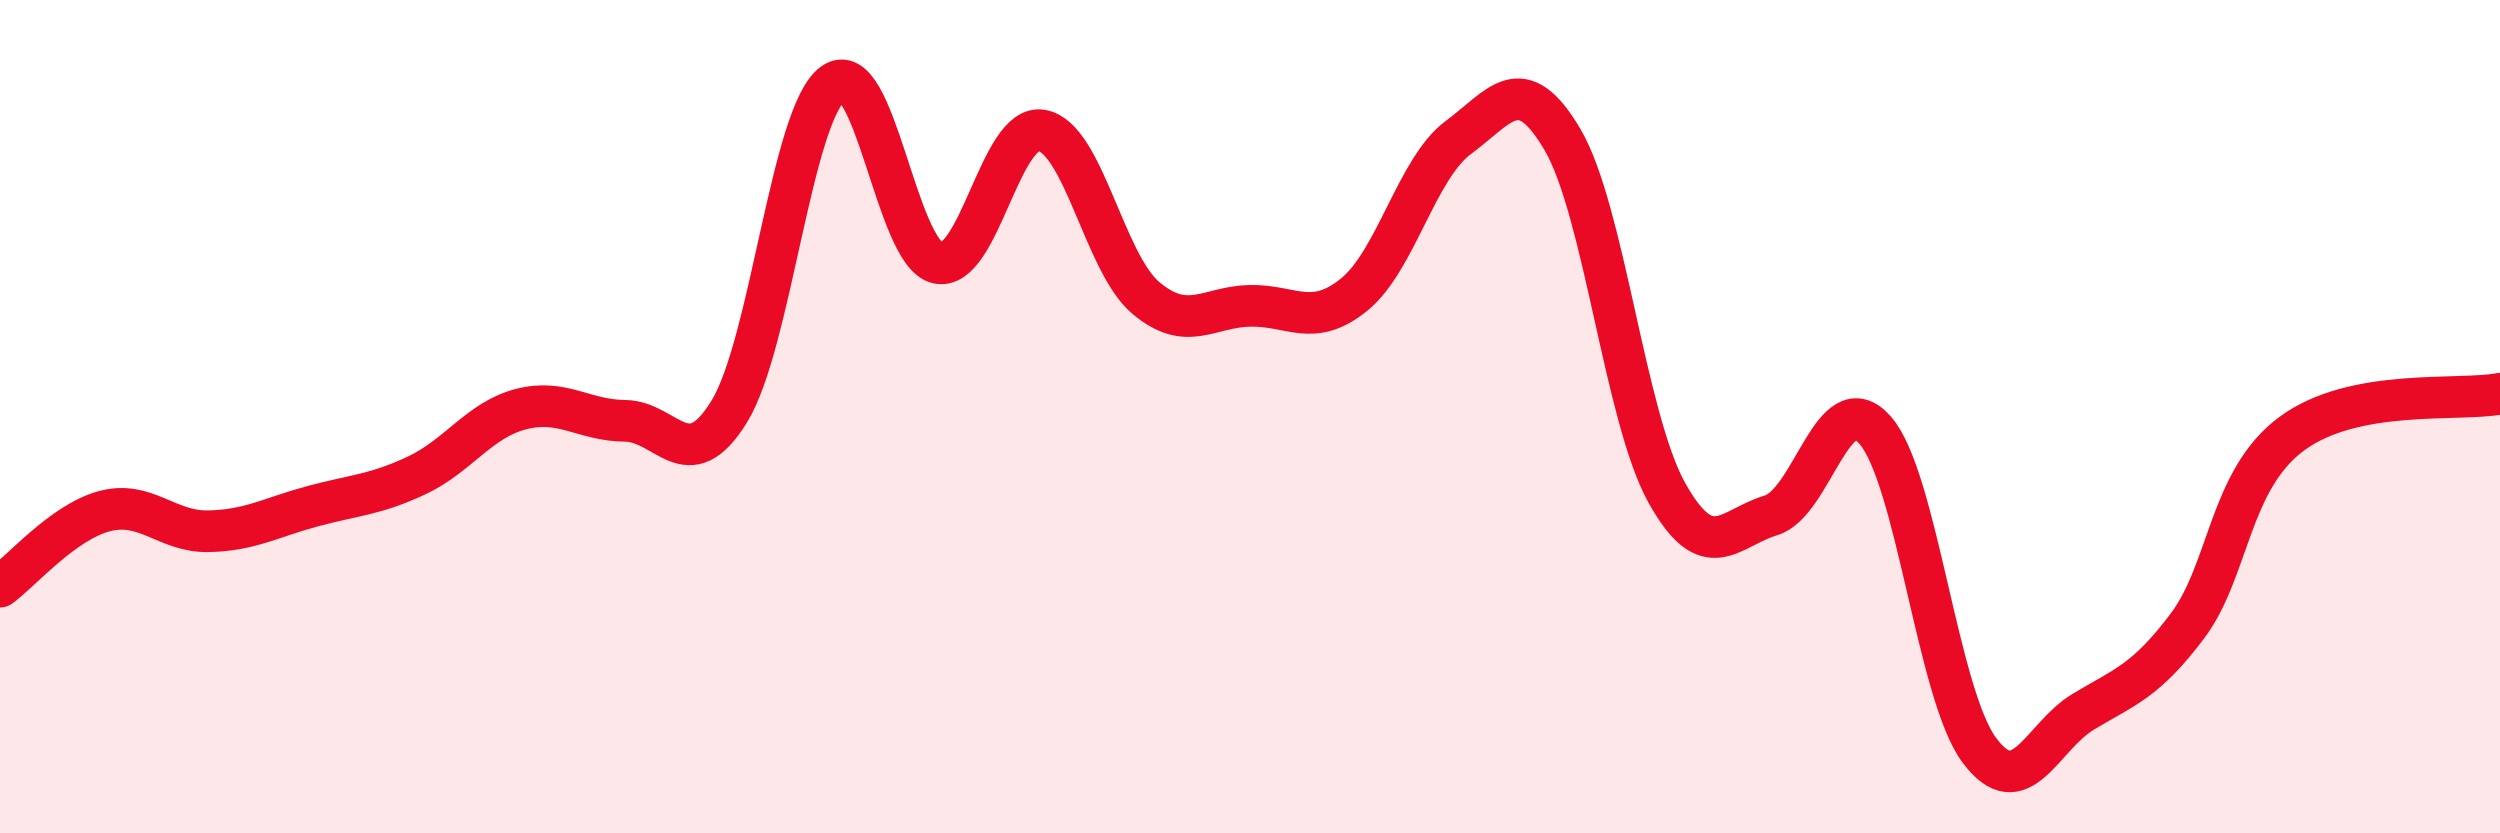
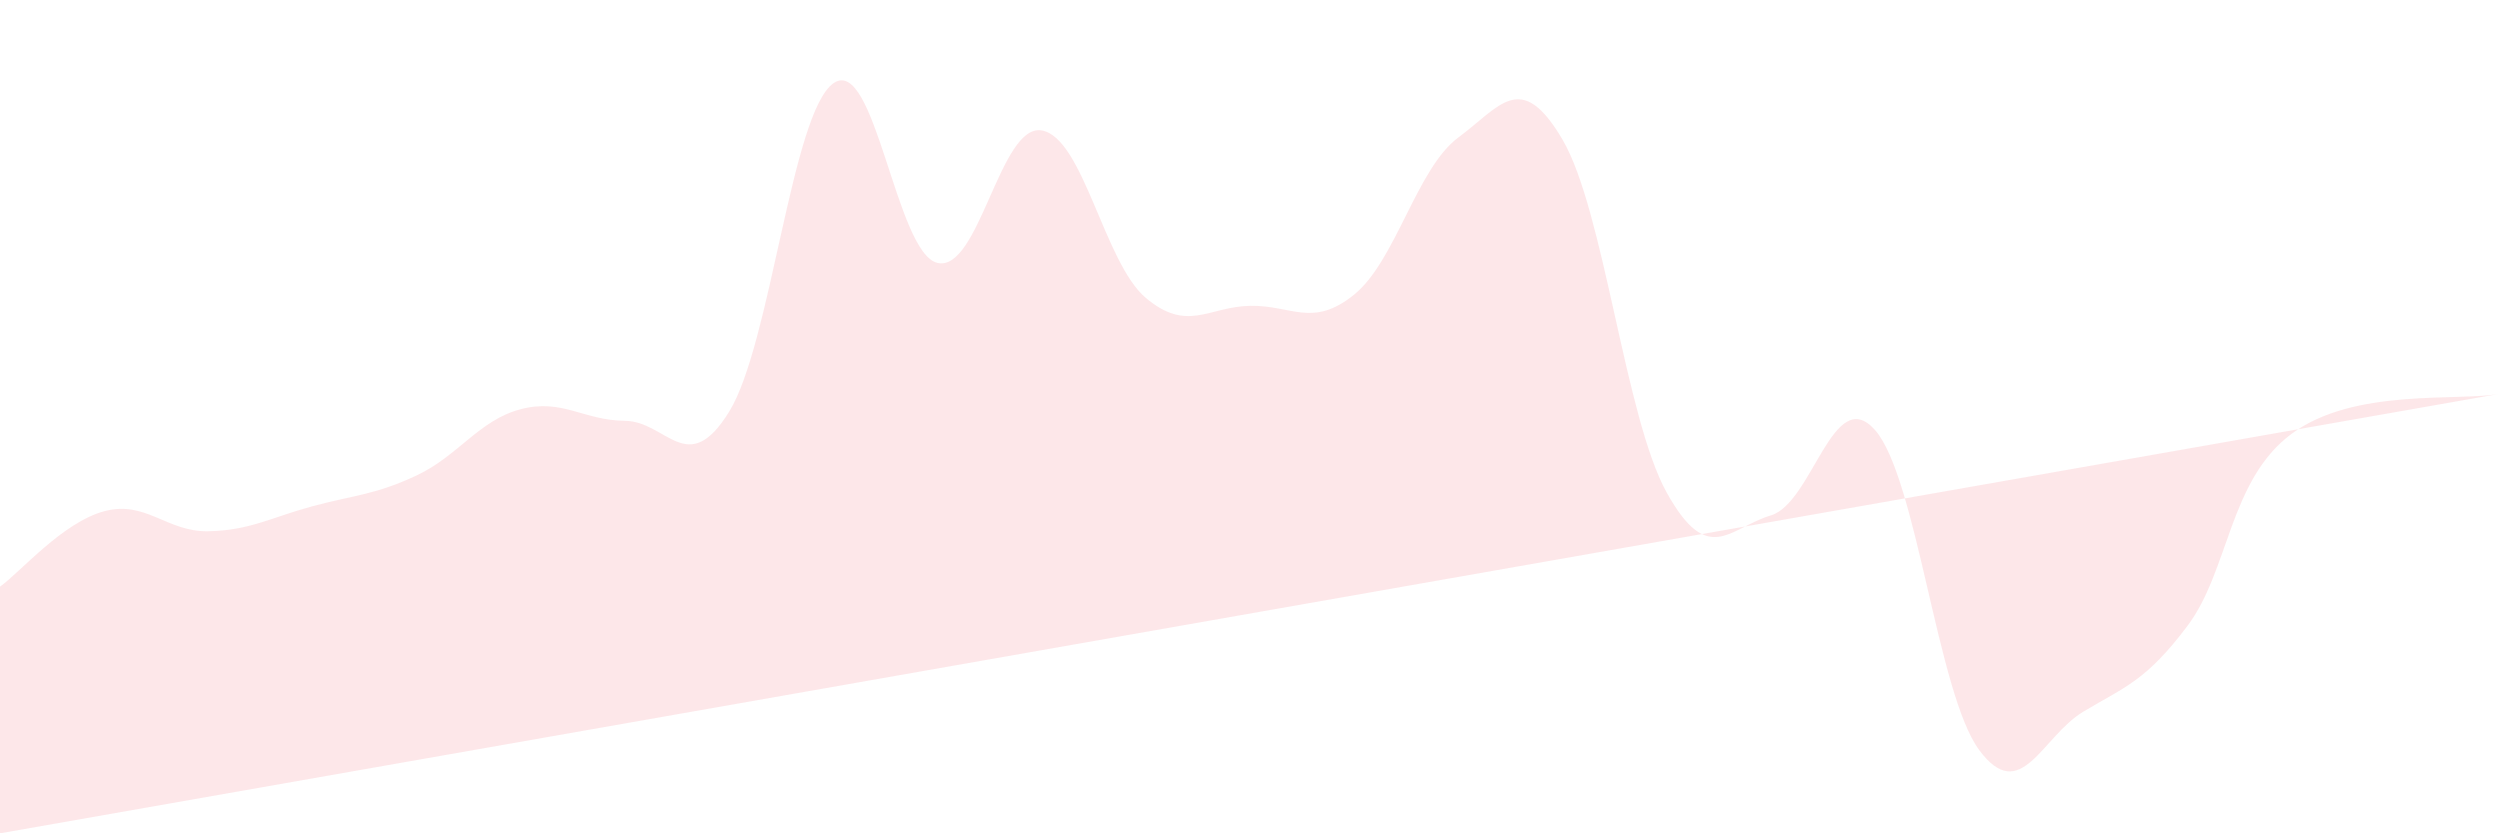
<svg xmlns="http://www.w3.org/2000/svg" width="60" height="20" viewBox="0 0 60 20">
-   <path d="M 0,14.08 C 0.5,13.72 1.5,12.54 2.5,12.27 C 3.5,12 4,12.77 5,12.75 C 6,12.73 6.5,12.42 7.5,12.15 C 8.5,11.88 9,11.88 10,11.41 C 11,10.94 11.5,10.08 12.5,9.82 C 13.5,9.56 14,10.09 15,10.1 C 16,10.11 16.5,11.5 17.5,9.88 C 18.5,8.26 19,2.71 20,2 C 21,1.29 21.5,6.08 22.5,6.31 C 23.5,6.54 24,2.96 25,3.13 C 26,3.3 26.5,6.31 27.5,7.15 C 28.5,7.99 29,7.36 30,7.34 C 31,7.32 31.5,7.88 32.5,7.07 C 33.5,6.26 34,4.04 35,3.3 C 36,2.56 36.5,1.65 37.5,3.35 C 38.5,5.05 39,10.02 40,11.82 C 41,13.62 41.5,12.67 42.5,12.37 C 43.5,12.07 44,9.19 45,10.32 C 46,11.45 46.5,16.65 47.5,18 C 48.5,19.35 49,17.68 50,17.08 C 51,16.48 51.5,16.35 52.5,15.02 C 53.5,13.69 53.5,11.52 55,10.41 C 56.5,9.3 59,9.64 60,9.45L60 20L0 20Z" fill="#EB0A25" opacity="0.1" stroke-linecap="round" stroke-linejoin="round" />
-   <path d="M 0,14.08 C 0.5,13.72 1.5,12.54 2.5,12.27 C 3.5,12 4,12.77 5,12.75 C 6,12.73 6.5,12.42 7.5,12.15 C 8.5,11.88 9,11.88 10,11.41 C 11,10.94 11.5,10.08 12.5,9.82 C 13.5,9.56 14,10.09 15,10.1 C 16,10.11 16.5,11.5 17.5,9.88 C 18.5,8.26 19,2.71 20,2 C 21,1.29 21.5,6.08 22.5,6.31 C 23.5,6.54 24,2.96 25,3.13 C 26,3.3 26.5,6.31 27.5,7.15 C 28.5,7.99 29,7.36 30,7.34 C 31,7.32 31.5,7.88 32.5,7.07 C 33.5,6.26 34,4.04 35,3.3 C 36,2.56 36.5,1.65 37.5,3.35 C 38.5,5.05 39,10.02 40,11.82 C 41,13.62 41.5,12.67 42.5,12.37 C 43.5,12.07 44,9.19 45,10.32 C 46,11.45 46.5,16.65 47.5,18 C 48.5,19.35 49,17.68 50,17.08 C 51,16.48 51.5,16.35 52.5,15.02 C 53.5,13.69 53.5,11.52 55,10.41 C 56.5,9.3 59,9.64 60,9.45" stroke="#EB0A25" stroke-width="1" fill="none" stroke-linecap="round" stroke-linejoin="round" />
+   <path d="M 0,14.08 C 0.5,13.72 1.5,12.54 2.5,12.27 C 3.5,12 4,12.77 5,12.75 C 6,12.73 6.5,12.42 7.5,12.15 C 8.5,11.88 9,11.88 10,11.41 C 11,10.94 11.5,10.08 12.5,9.82 C 13.5,9.56 14,10.09 15,10.1 C 16,10.11 16.5,11.5 17.5,9.88 C 18.5,8.26 19,2.71 20,2 C 21,1.29 21.5,6.08 22.5,6.31 C 23.5,6.54 24,2.96 25,3.13 C 26,3.3 26.5,6.31 27.5,7.15 C 28.5,7.99 29,7.36 30,7.34 C 31,7.32 31.5,7.88 32.5,7.07 C 33.5,6.26 34,4.04 35,3.3 C 36,2.56 36.5,1.65 37.5,3.35 C 38.5,5.05 39,10.02 40,11.82 C 41,13.62 41.5,12.67 42.5,12.37 C 43.5,12.07 44,9.19 45,10.32 C 46,11.45 46.5,16.65 47.5,18 C 48.5,19.35 49,17.68 50,17.08 C 51,16.48 51.5,16.35 52.5,15.02 C 53.5,13.69 53.5,11.52 55,10.41 C 56.5,9.3 59,9.64 60,9.45L0 20Z" fill="#EB0A25" opacity="0.1" stroke-linecap="round" stroke-linejoin="round" />
</svg>